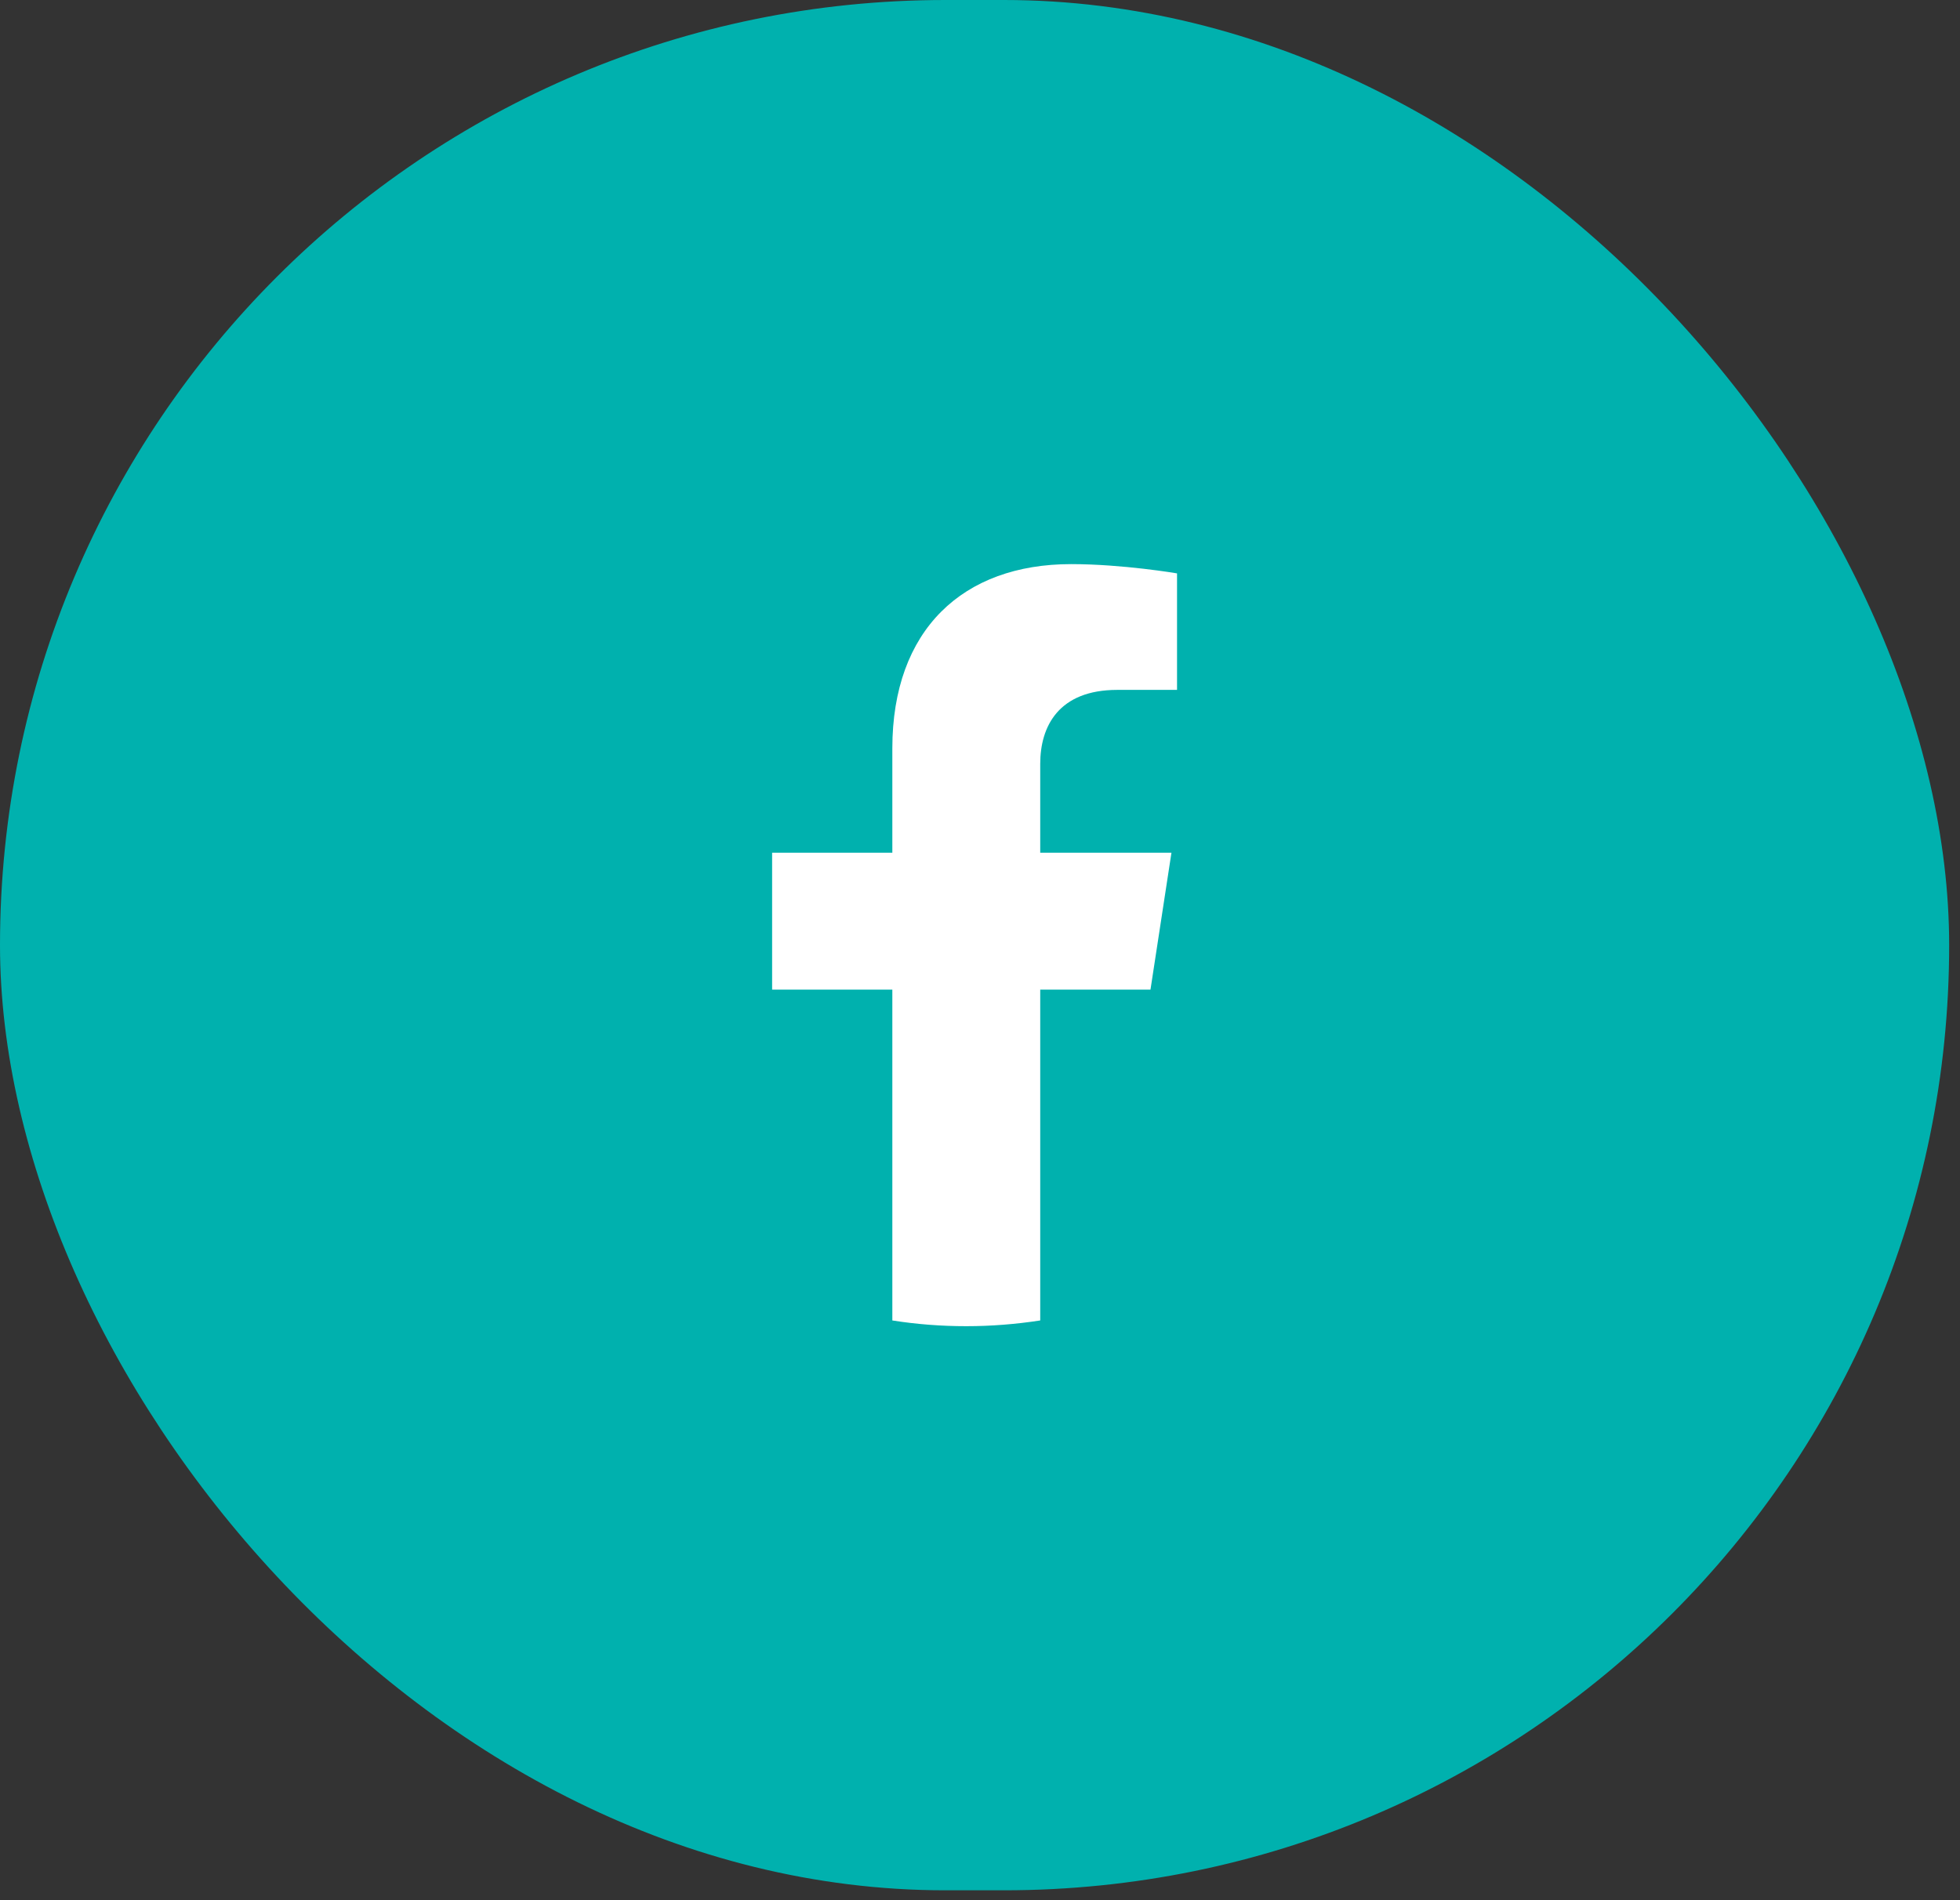
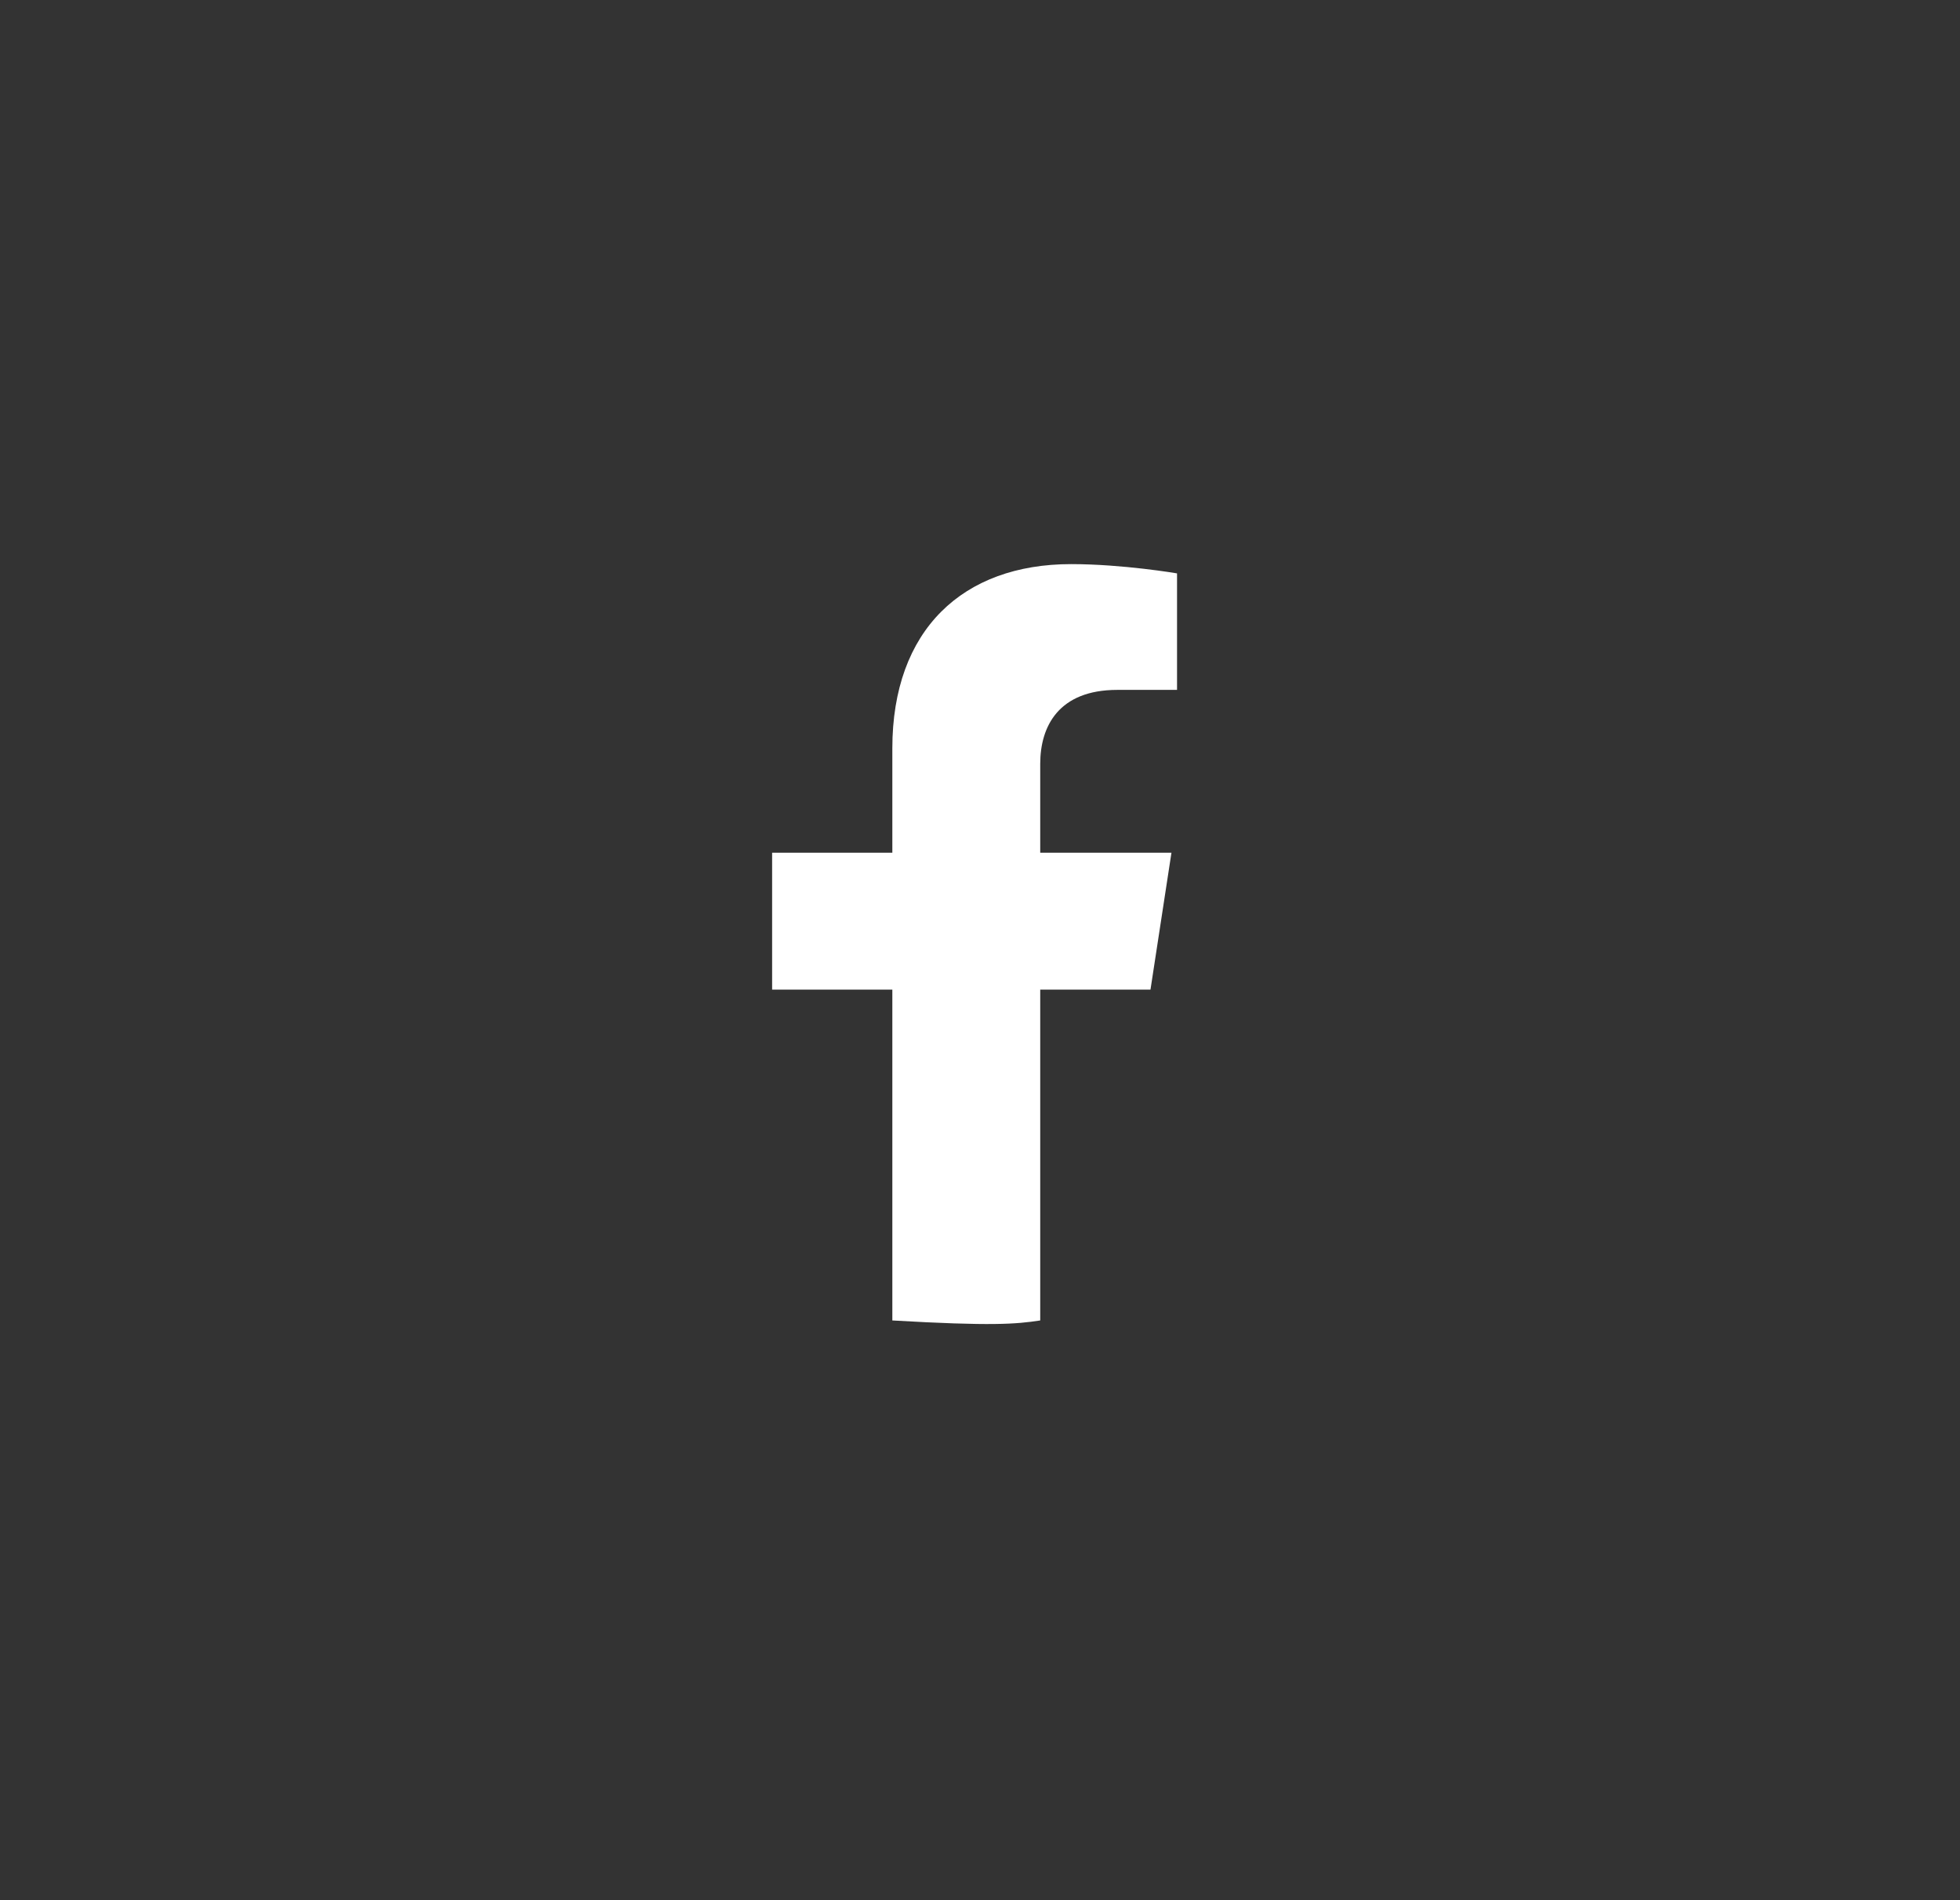
<svg xmlns="http://www.w3.org/2000/svg" fill="none" viewBox="0 0 66 64" height="64" width="66">
  <rect x="0" y="0" width="66" height="64" fill="#333333" stroke="none" />
-   <rect fill="#00B1AE" rx="31.833" height="63.667" width="65.635" />
-   <path fill="white" d="M38.741 33.33L39.447 28.72H35.028V25.728C35.028 24.468 35.644 23.236 37.625 23.236H39.635V19.312C39.635 19.312 37.811 19 36.067 19C32.428 19 30.048 21.207 30.048 25.205V28.72H26V33.33H30.048V44.474C30.859 44.602 31.69 44.667 32.538 44.667C33.385 44.667 34.216 44.599 35.028 44.474V33.33H38.741Z" />
+   <path fill="white" d="M38.741 33.33L39.447 28.72H35.028V25.728C35.028 24.468 35.644 23.236 37.625 23.236H39.635V19.312C39.635 19.312 37.811 19 36.067 19C32.428 19 30.048 21.207 30.048 25.205V28.72H26V33.33H30.048V44.474C33.385 44.667 34.216 44.599 35.028 44.474V33.33H38.741Z" />
</svg>